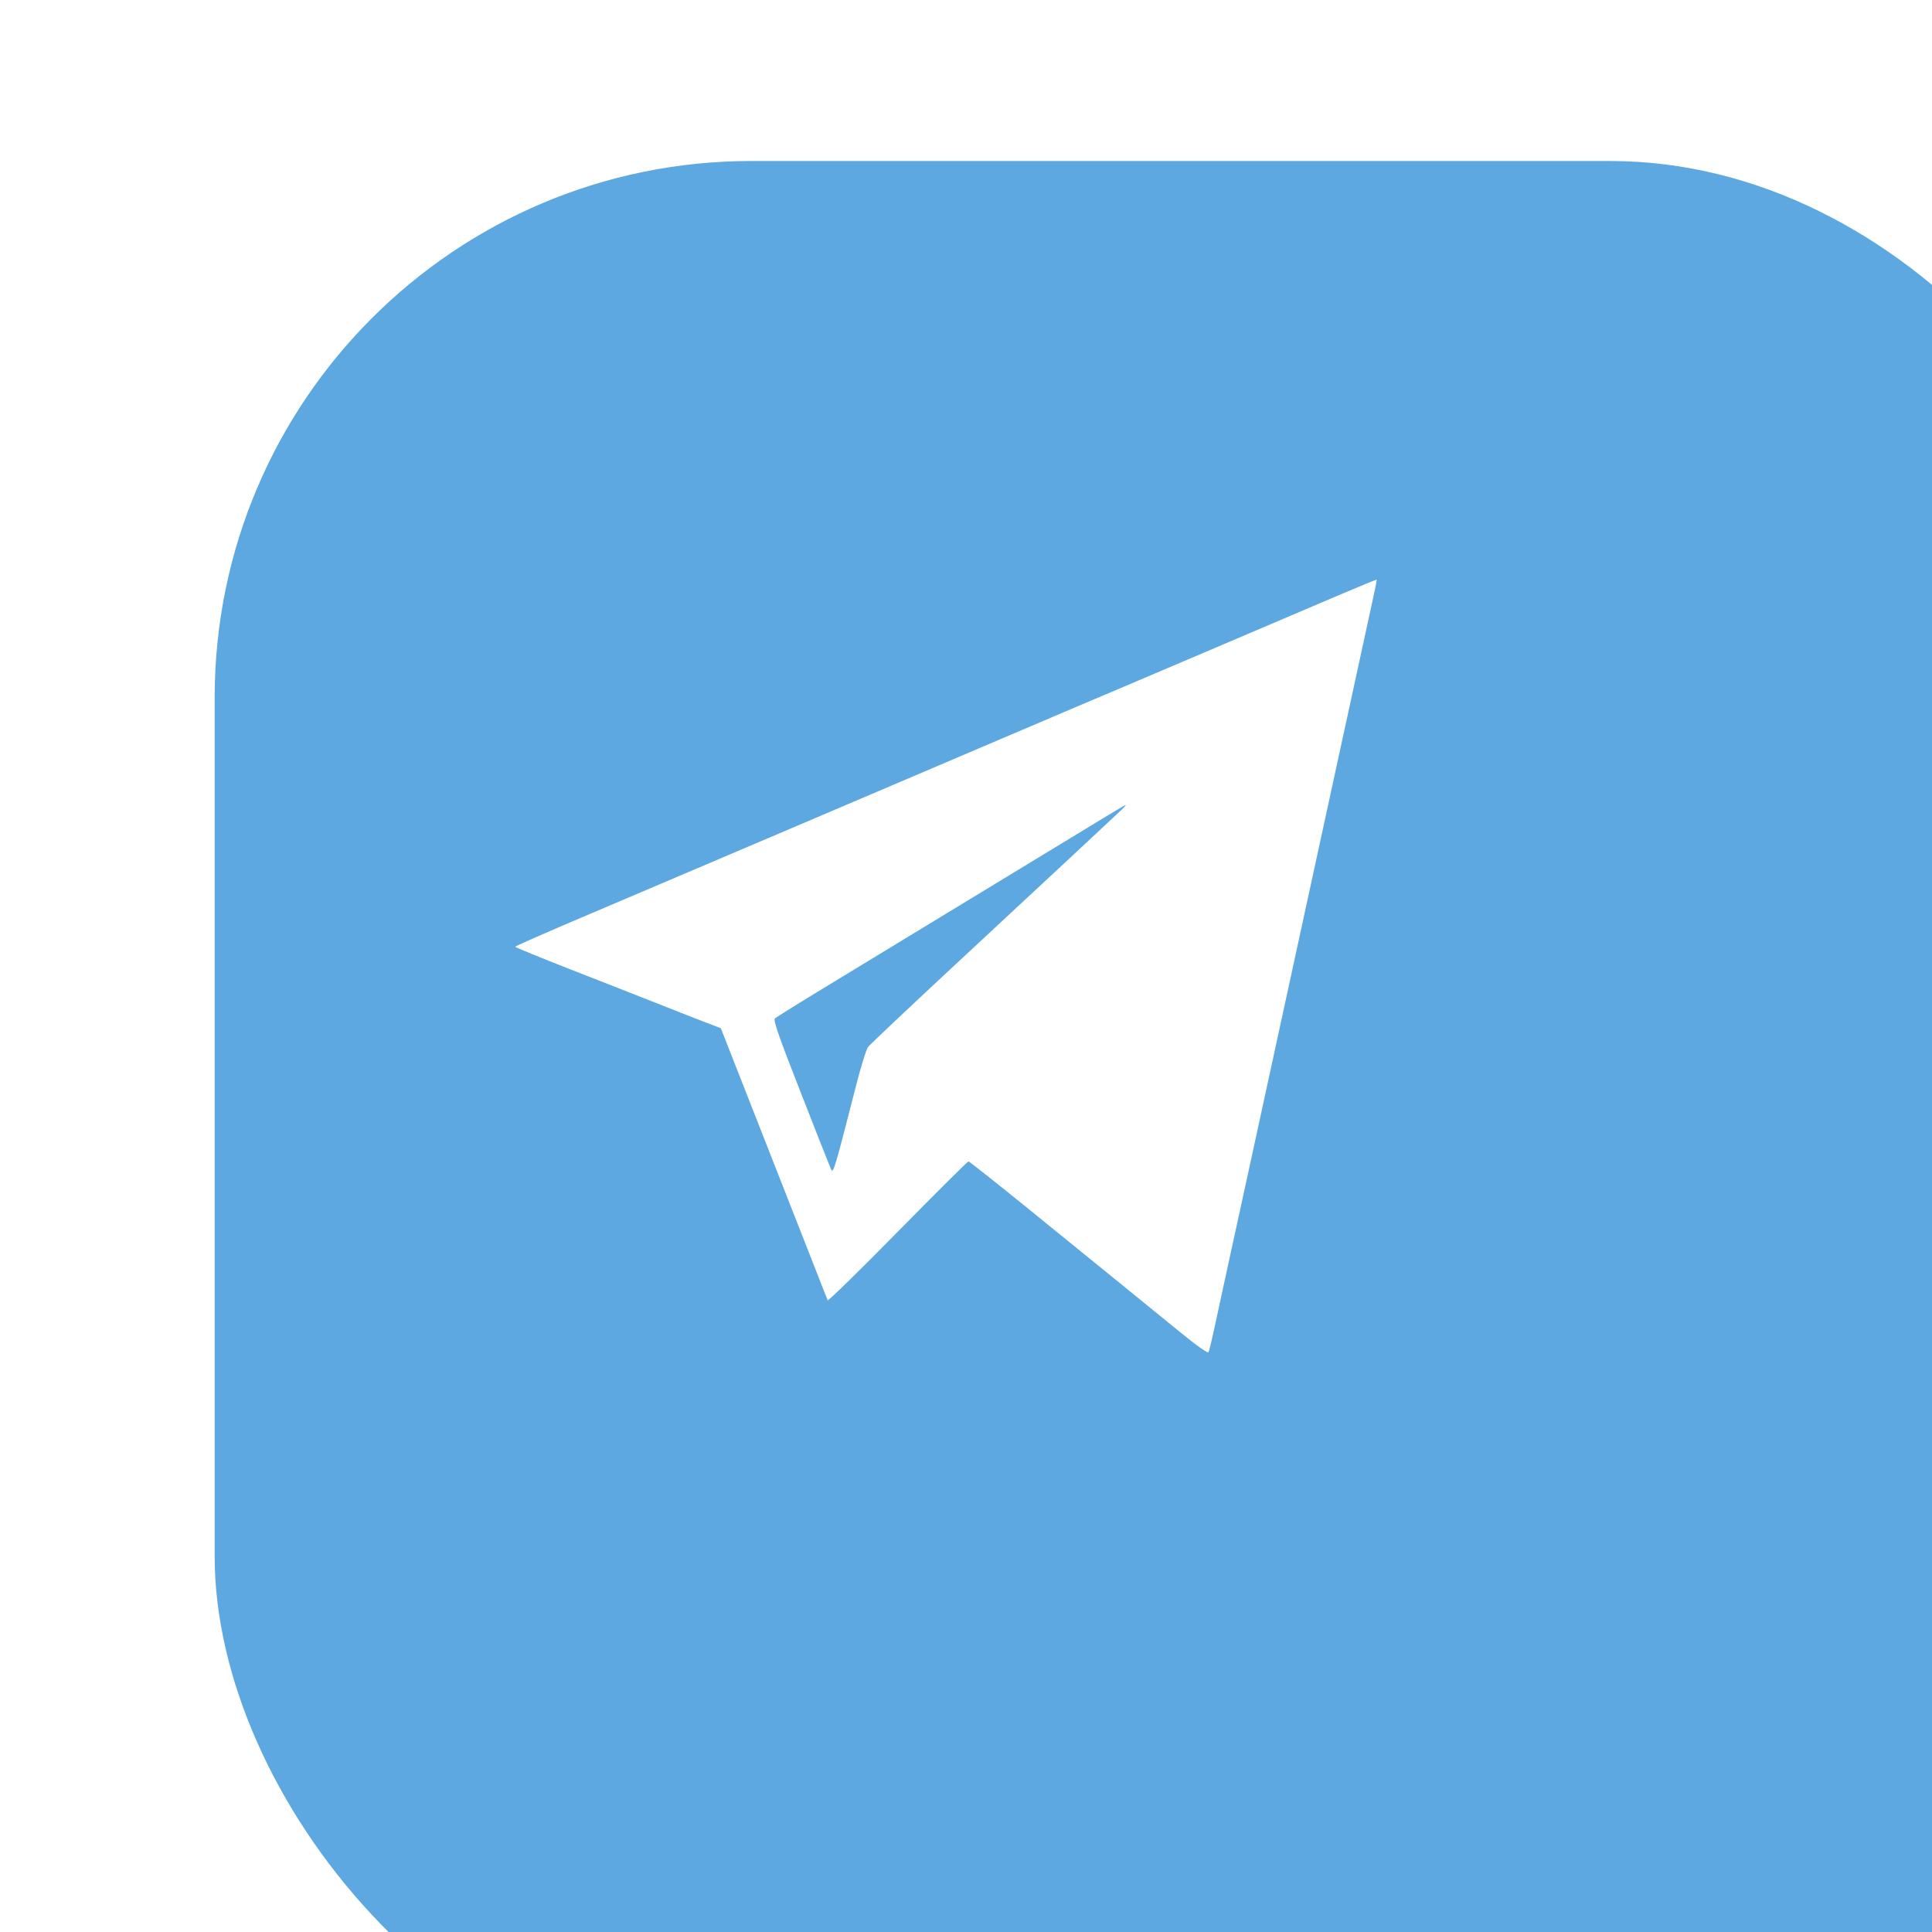
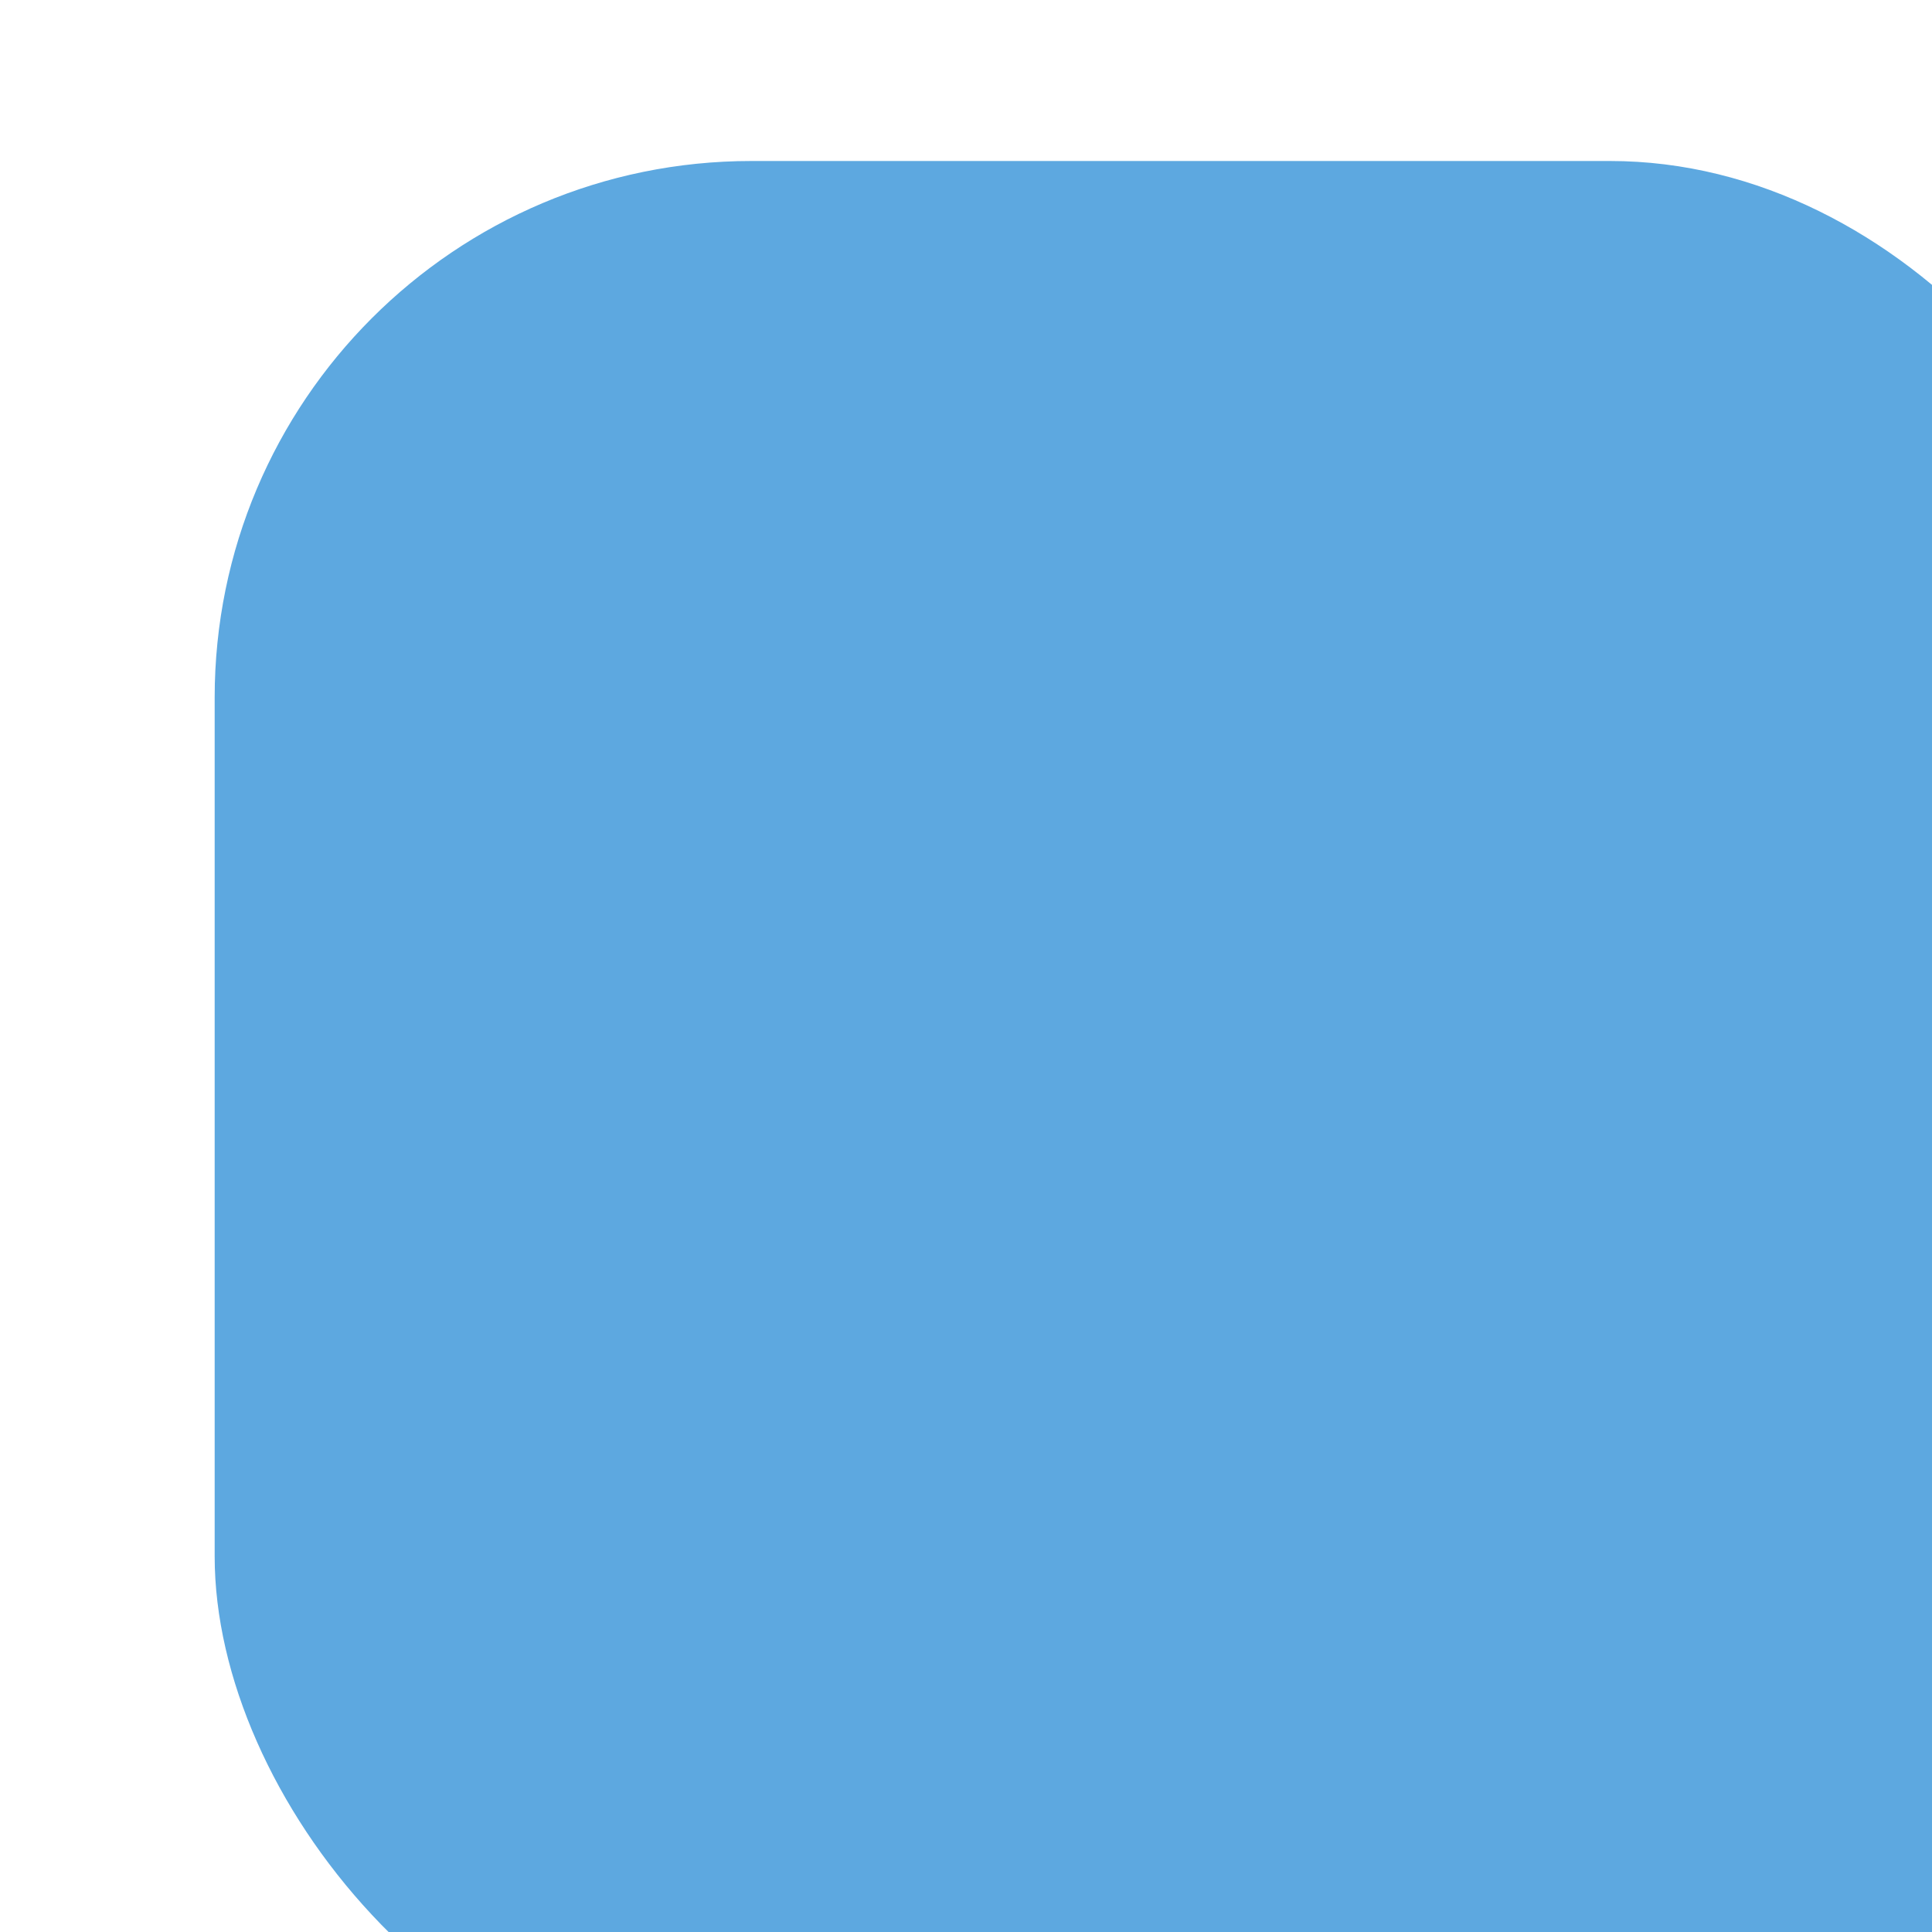
<svg xmlns="http://www.w3.org/2000/svg" width="36" height="36" viewBox="0 0 36 36" fill="none">
  <g filter="url(#filter0_i_145_660)">
    <rect width="36" height="36" rx="10" fill="#5DA8E0" />
  </g>
-   <path fill-rule="evenodd" clip-rule="evenodd" d="M24.947 11.09C24.563 11.254 23.523 11.696 22.638 12.074C21.752 12.452 20.941 12.797 20.835 12.841C20.729 12.884 19.729 13.31 18.612 13.786C16.561 14.661 13.198 16.093 10.868 17.083C10.17 17.379 9.599 17.631 9.6 17.641C9.6 17.652 10.061 17.84 10.623 18.061C11.186 18.28 11.899 18.56 12.207 18.682C12.515 18.804 12.916 18.962 13.099 19.032L13.432 19.16L14.42 21.677C14.963 23.061 15.414 24.209 15.422 24.229C15.43 24.249 16.018 23.674 16.727 22.953C17.437 22.231 18.03 21.641 18.046 21.641C18.061 21.641 18.613 22.078 19.271 22.613C19.929 23.148 20.695 23.77 20.974 23.996C21.253 24.223 21.709 24.594 21.989 24.822C22.296 25.073 22.506 25.221 22.519 25.197C22.531 25.175 22.584 24.956 22.636 24.711C22.688 24.466 22.784 24.024 22.849 23.729C22.914 23.435 23.544 20.543 24.247 17.303C24.951 14.064 25.557 11.277 25.593 11.11C25.63 10.943 25.657 10.804 25.653 10.8C25.65 10.796 25.332 10.927 24.947 11.09ZM20.904 15.084C20.788 15.196 19.529 16.367 17.72 18.049C16.902 18.81 16.206 19.467 16.174 19.51C16.142 19.553 16.041 19.877 15.951 20.231C15.545 21.817 15.526 21.881 15.483 21.784C15.461 21.735 15.208 21.092 14.92 20.356C14.511 19.313 14.405 19.009 14.439 18.977C14.463 18.955 14.931 18.664 15.48 18.331C16.028 17.998 17.218 17.276 18.122 16.725C20.853 15.064 20.957 15.001 20.974 15.001C20.983 15.001 20.952 15.038 20.904 15.084Z" fill="white" />
  <defs>
    <filter id="filter0_i_145_660" x="0" y="0" width="40" height="39" filterUnits="userSpaceOnUse" color-interpolation-filters="sRGB">
      <feFlood flood-opacity="0" result="BackgroundImageFix" />
      <feBlend mode="normal" in="SourceGraphic" in2="BackgroundImageFix" result="shape" />
      <feColorMatrix in="SourceAlpha" type="matrix" values="0 0 0 0 0 0 0 0 0 0 0 0 0 0 0 0 0 0 127 0" result="hardAlpha" />
      <feOffset dx="4" dy="3" />
      <feGaussianBlur stdDeviation="6.5" />
      <feComposite in2="hardAlpha" operator="arithmetic" k2="-1" k3="1" />
      <feColorMatrix type="matrix" values="0 0 0 0 1 0 0 0 0 1 0 0 0 0 1 0 0 0 0.25 0" />
      <feBlend mode="normal" in2="shape" result="effect1_innerShadow_145_660" />
    </filter>
  </defs>
</svg>